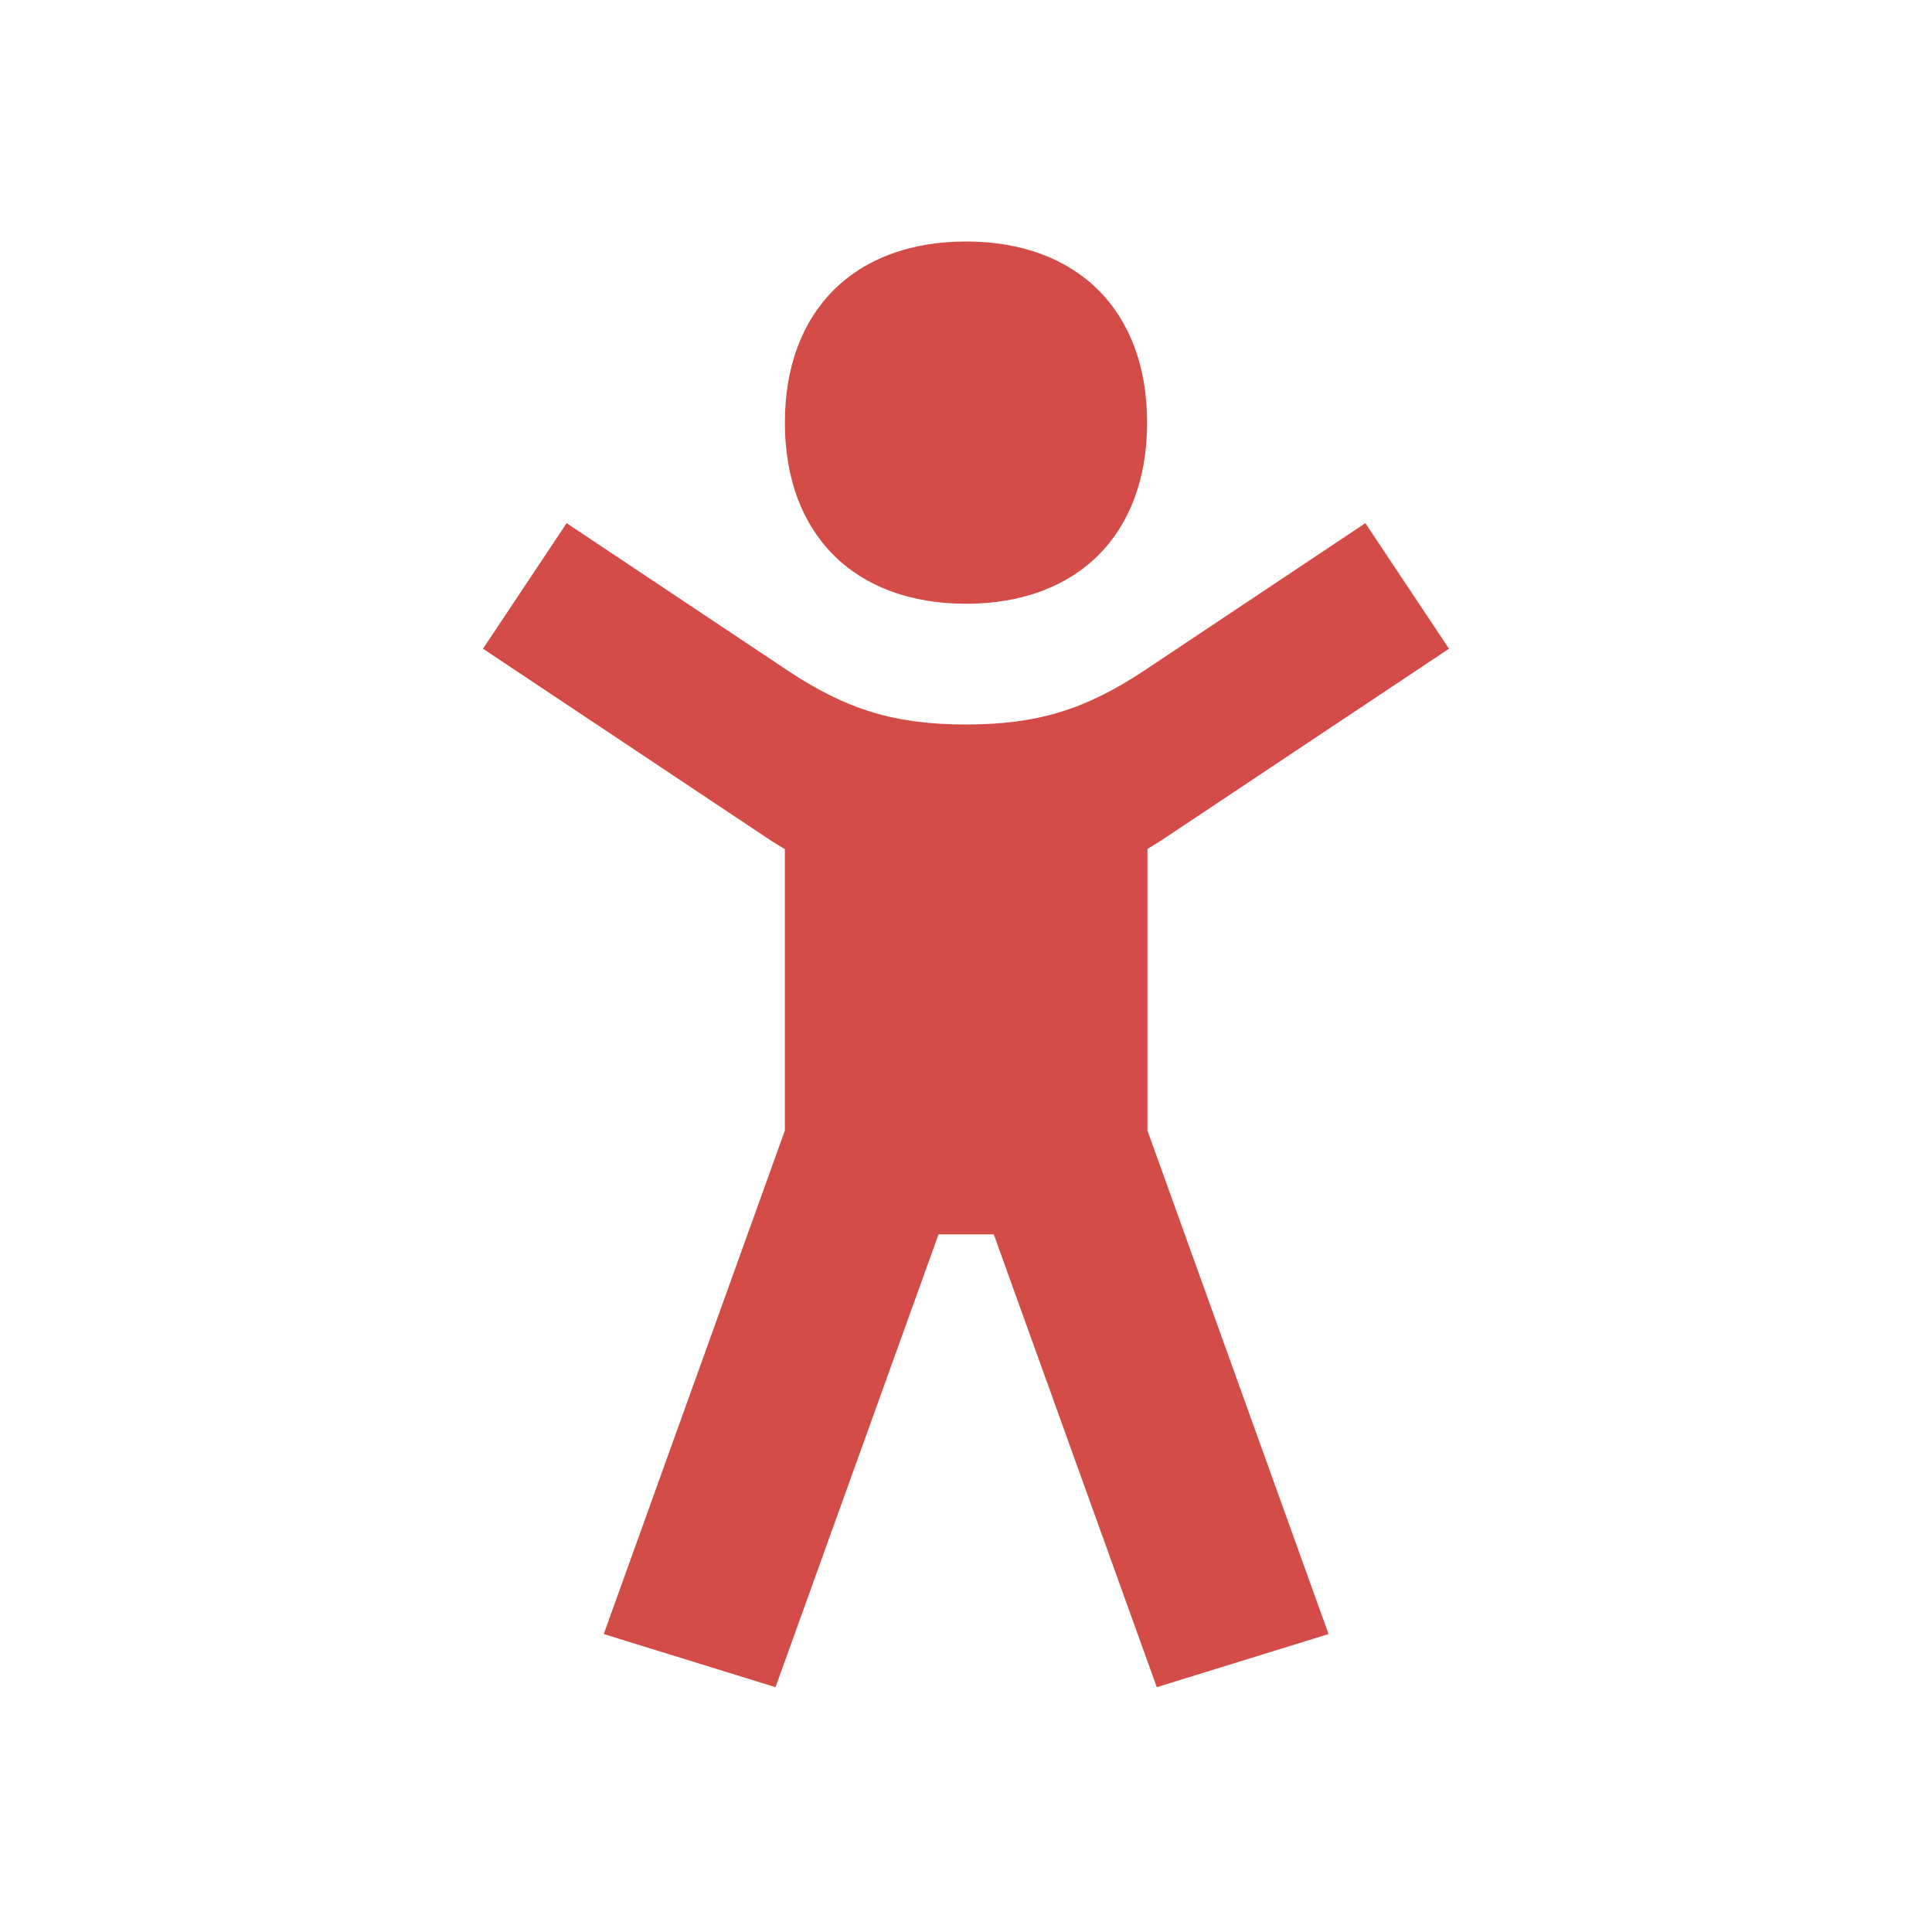
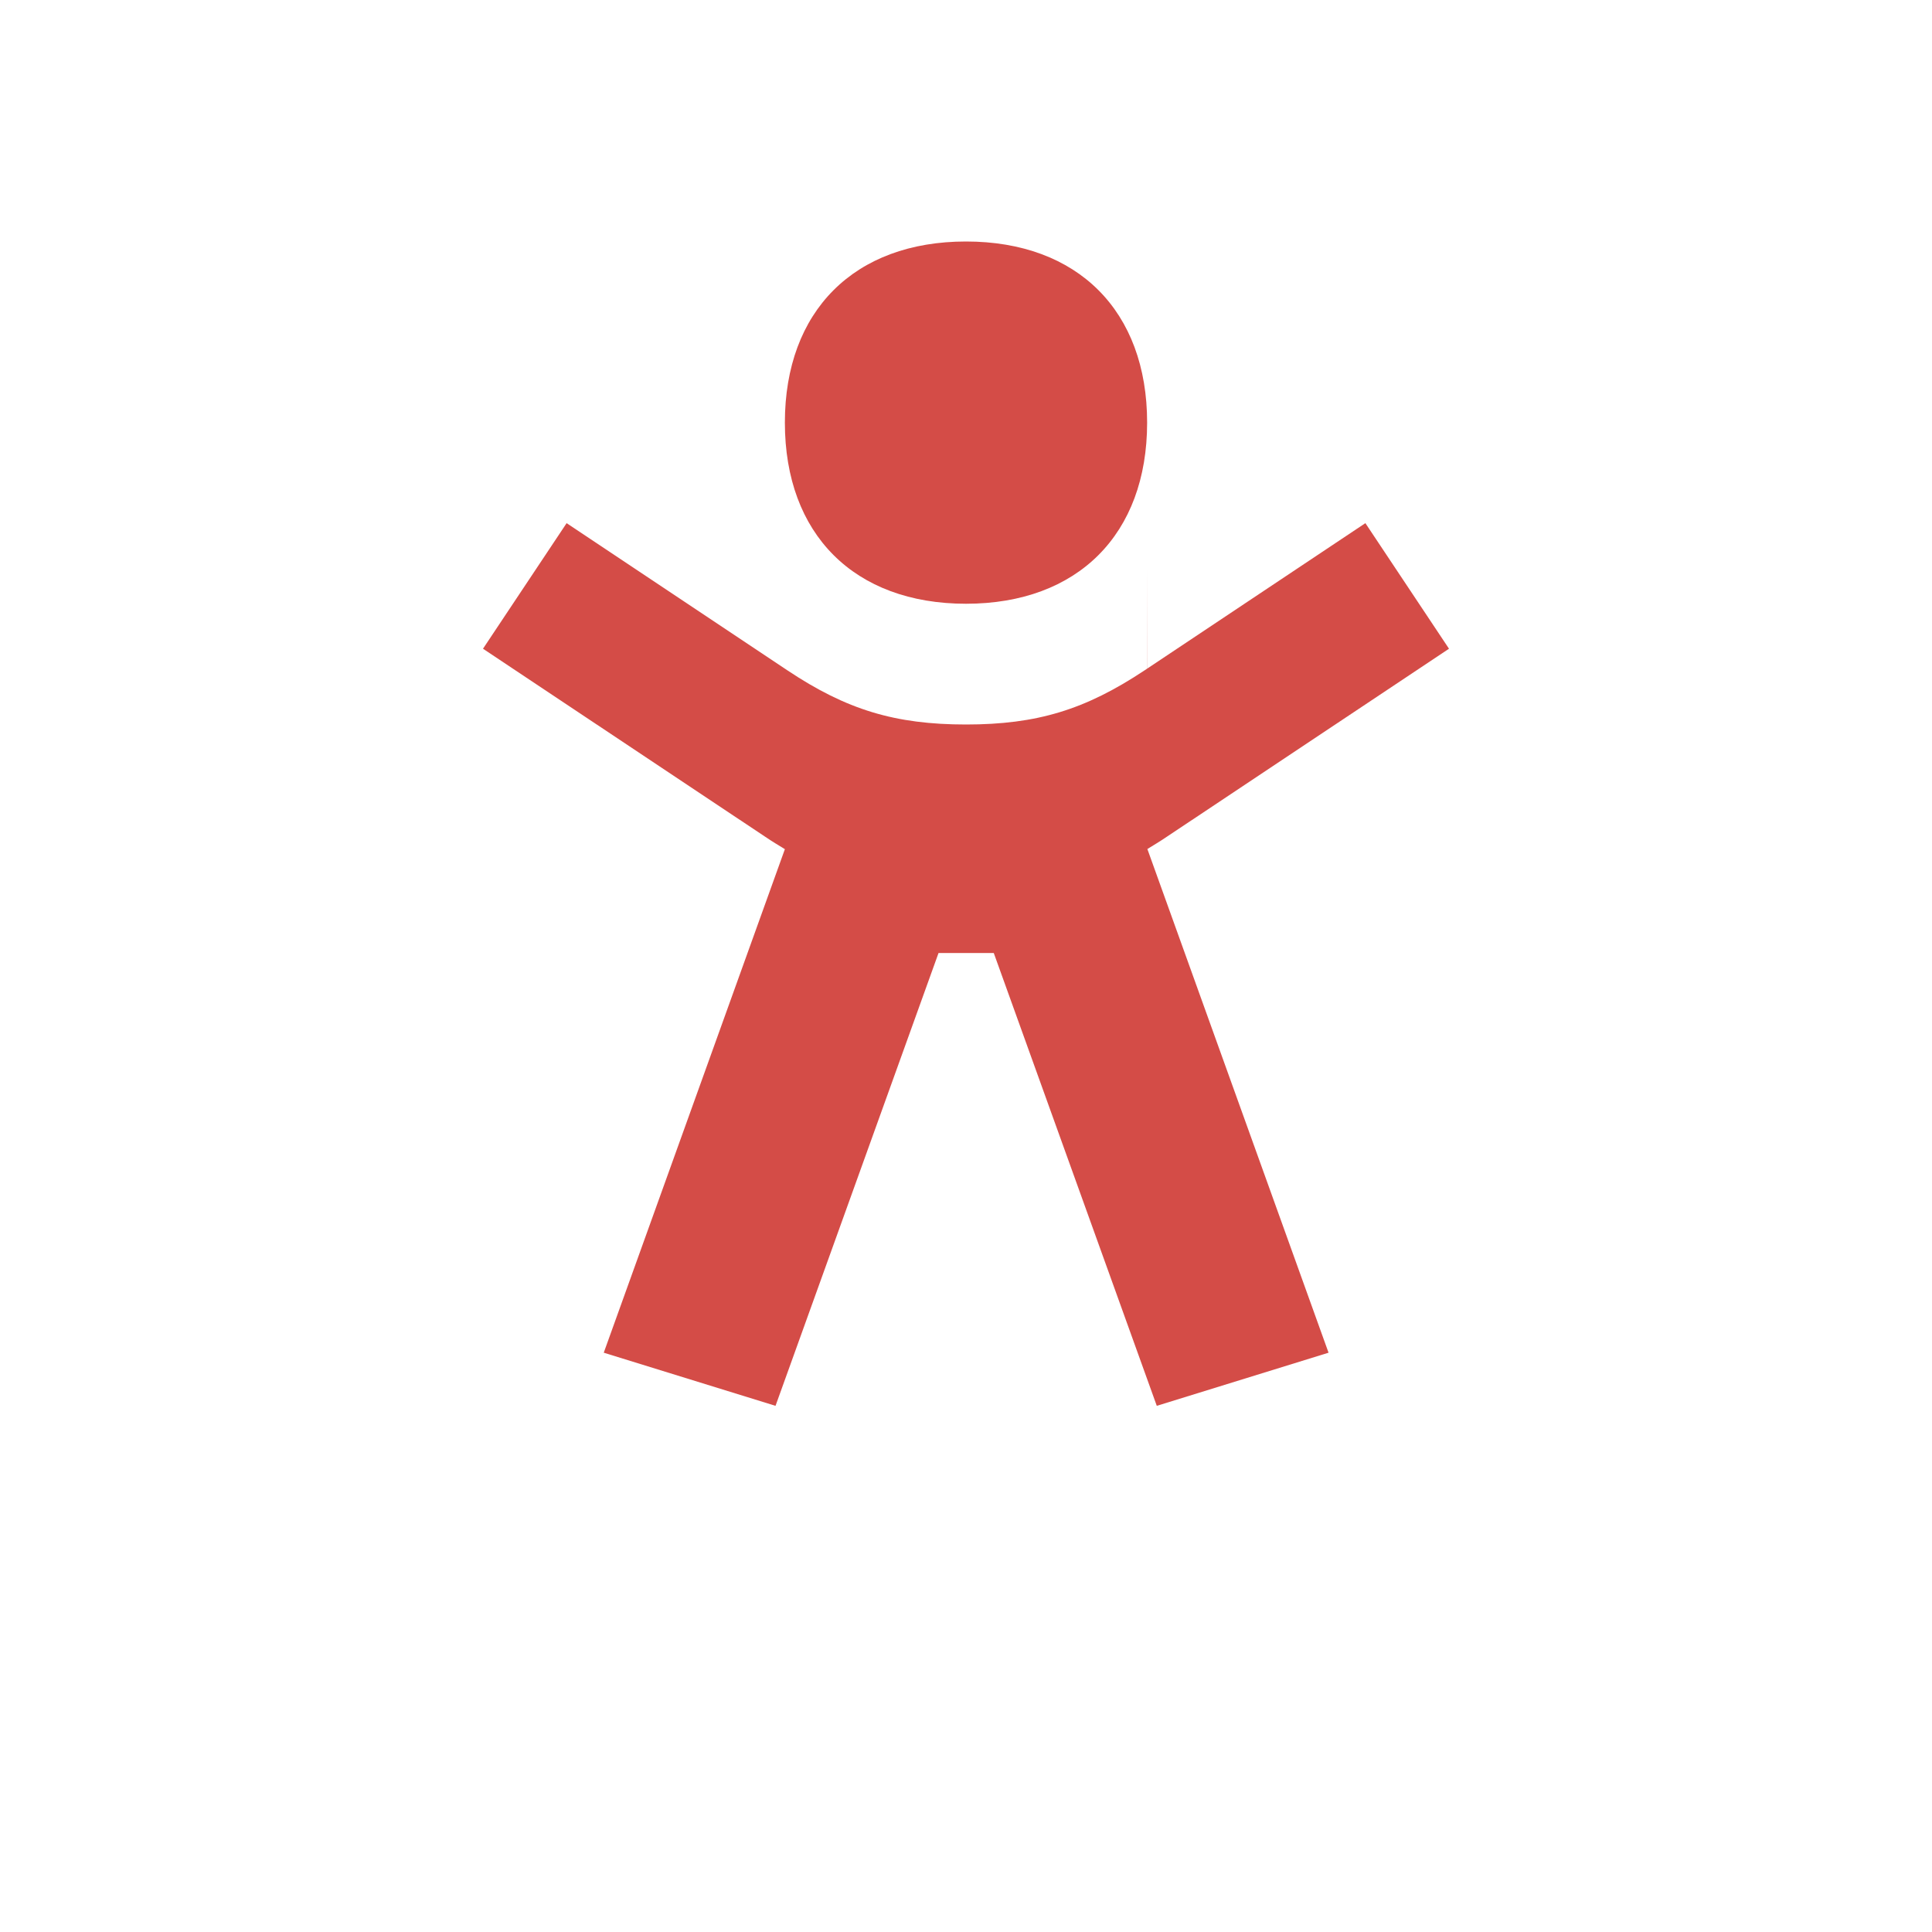
<svg xmlns="http://www.w3.org/2000/svg" viewBox="0 0 64 64">
  <defs fill="#D44C47" />
-   <path d="m26,14c0-3.7,2.3-6,6-6s6,2.3,6,6-2.3,6-6,6-6-2.3-6-6Zm12,14.13c.21-.13.43-.26.65-.41l9.35-6.23-2.77-4.16-7.32,4.88c-1.96,1.3-3.56,1.79-5.91,1.79s-3.96-.49-5.91-1.79l-7.32-4.88-2.77,4.16,9.35,6.23c.22.15.44.28.65.41v9.32l-6,16.68,5.69,1.76,5.4-15h1.83l5.4,15,5.69-1.76-6-16.68v-9.32Z" fill="#D44C47" />
+   <path d="m26,14c0-3.7,2.3-6,6-6s6,2.3,6,6-2.3,6-6,6-6-2.3-6-6Zm12,14.13c.21-.13.43-.26.65-.41l9.35-6.23-2.77-4.16-7.32,4.88c-1.96,1.3-3.56,1.79-5.91,1.79s-3.96-.49-5.91-1.79l-7.32-4.88-2.77,4.16,9.35,6.23c.22.15.44.28.65.41l-6,16.68,5.69,1.76,5.4-15h1.83l5.4,15,5.69-1.76-6-16.68v-9.32Z" fill="#D44C47" />
</svg>